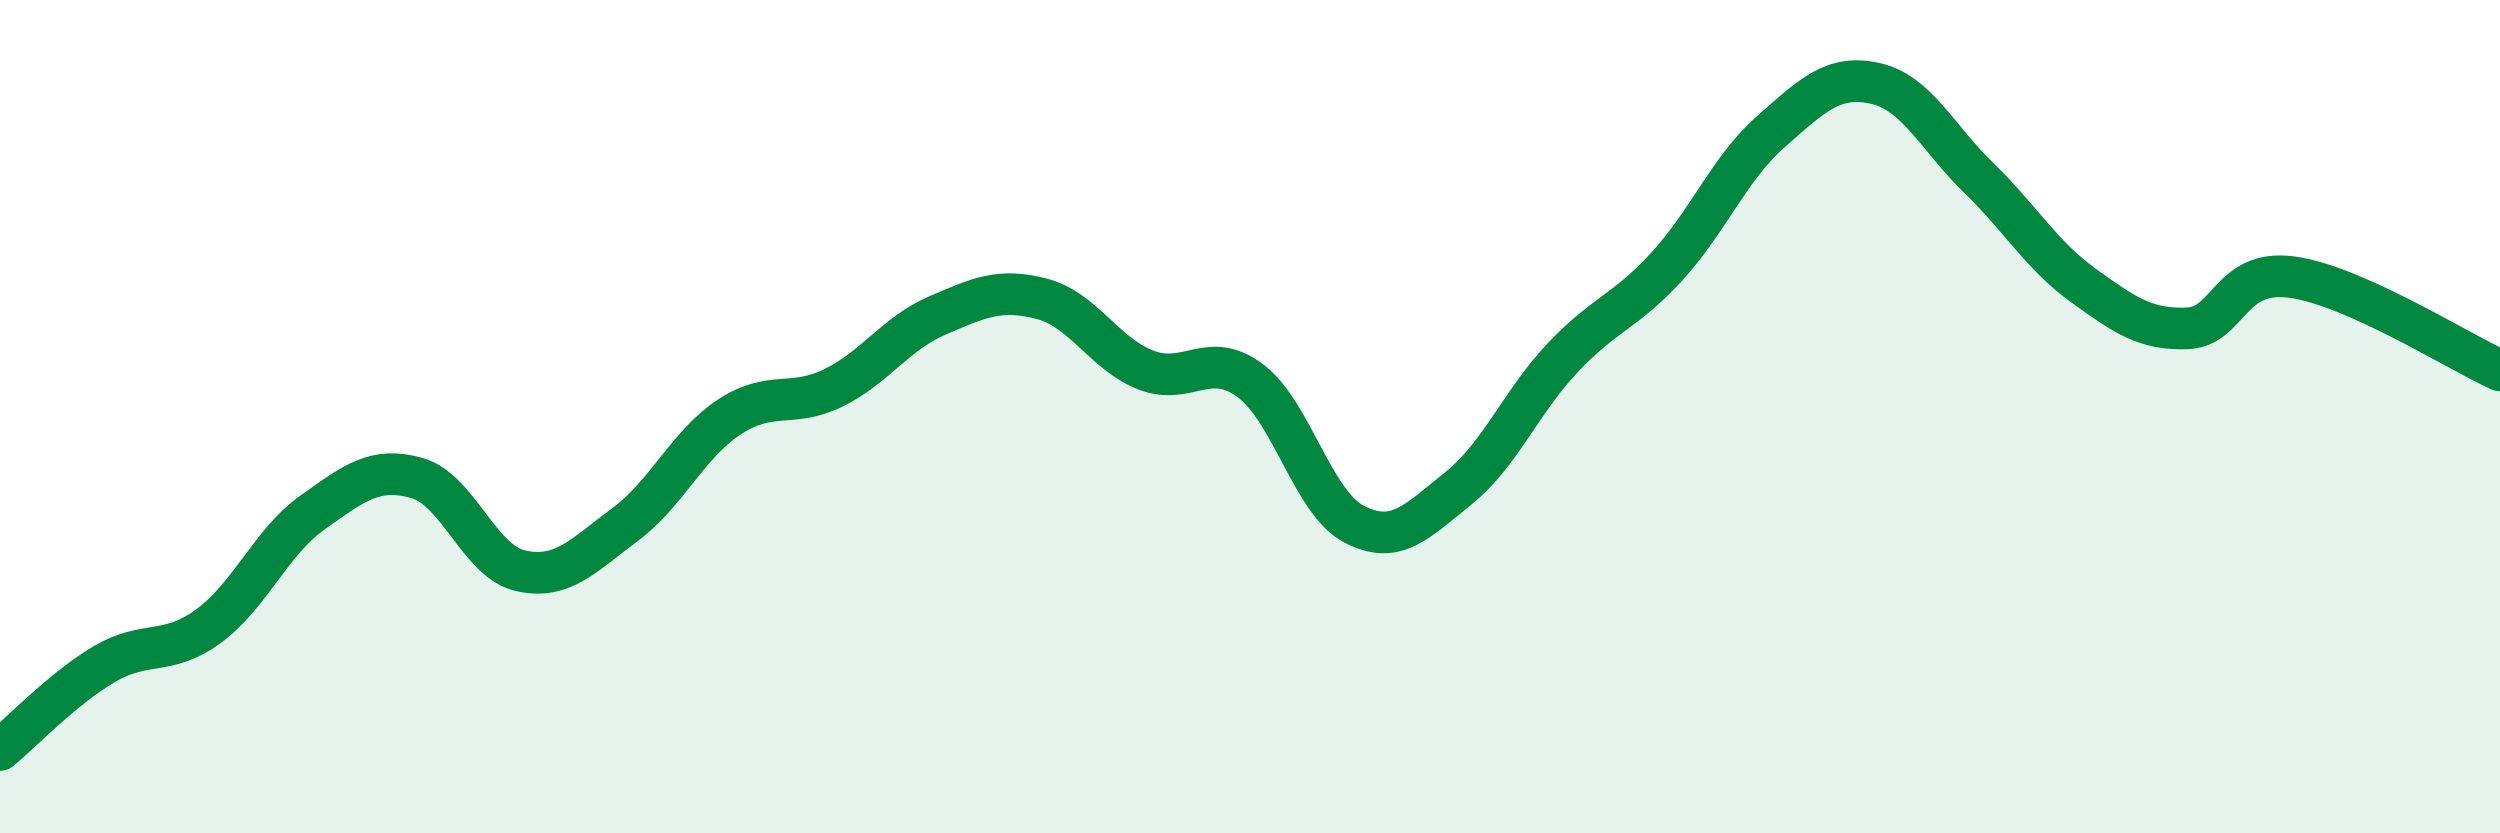
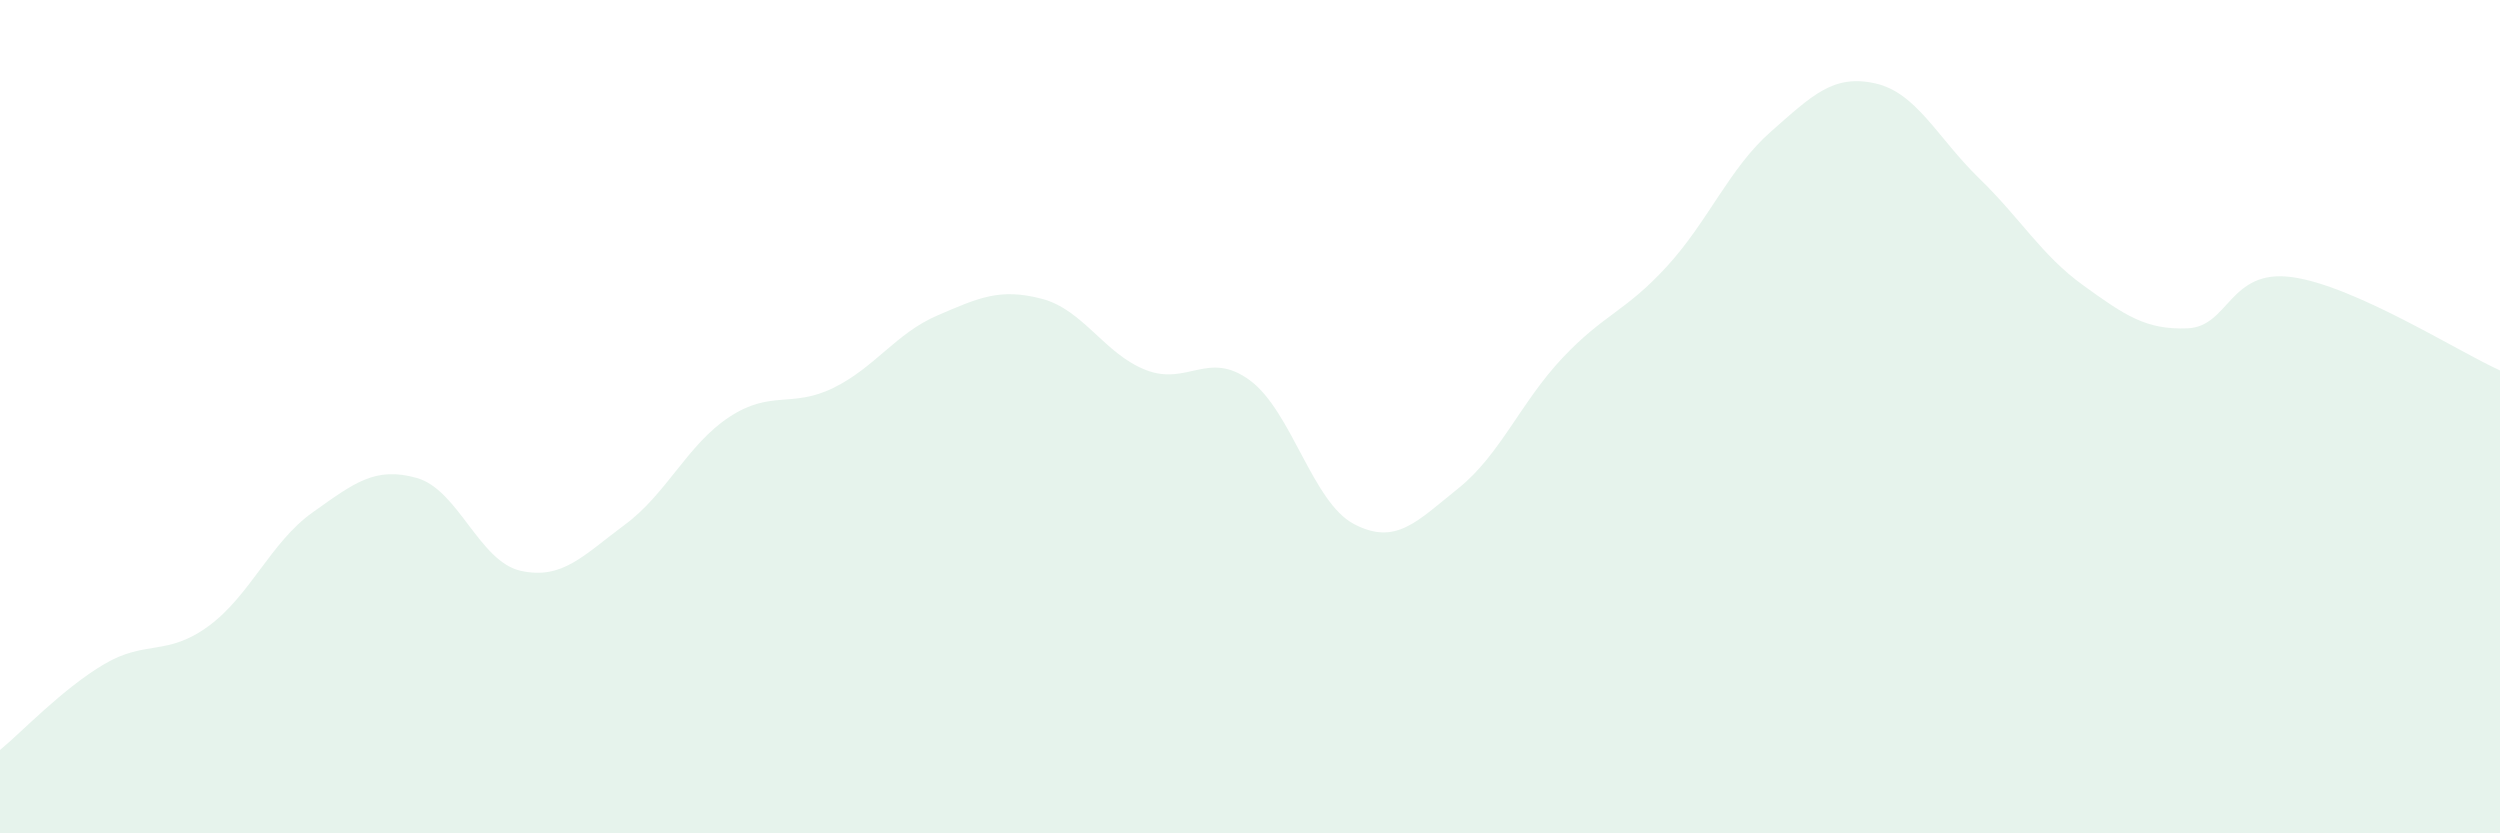
<svg xmlns="http://www.w3.org/2000/svg" width="60" height="20" viewBox="0 0 60 20">
  <path d="M 0,18 C 0.5,17.59 1.5,16.53 2.5,15.94 C 3.5,15.35 4,15.76 5,15.03 C 6,14.3 6.5,13.01 7.5,12.3 C 8.5,11.59 9,11.19 10,11.47 C 11,11.75 11.5,13.48 12.5,13.7 C 13.5,13.92 14,13.33 15,12.59 C 16,11.85 16.5,10.67 17.5,10.01 C 18.5,9.35 19,9.8 20,9.31 C 21,8.82 21.5,8 22.5,7.57 C 23.5,7.14 24,6.91 25,7.17 C 26,7.43 26.5,8.49 27.5,8.88 C 28.5,9.27 29,8.39 30,9.13 C 31,9.87 31.5,12.06 32.5,12.58 C 33.5,13.1 34,12.52 35,11.72 C 36,10.92 36.5,9.65 37.5,8.59 C 38.5,7.53 39,7.49 40,6.4 C 41,5.31 41.5,4.04 42.5,3.16 C 43.5,2.28 44,1.78 45,2 C 46,2.22 46.5,3.31 47.5,4.28 C 48.5,5.25 49,6.13 50,6.85 C 51,7.57 51.5,7.92 52.5,7.88 C 53.5,7.84 53.5,6.45 55,6.65 C 56.5,6.85 59,8.44 60,8.89L60 20L0 20Z" fill="#008740" opacity="0.1" stroke-linecap="round" stroke-linejoin="round" />
-   <path d="M 0,18 C 0.5,17.59 1.5,16.53 2.5,15.94 C 3.5,15.35 4,15.76 5,15.03 C 6,14.3 6.5,13.01 7.5,12.3 C 8.5,11.59 9,11.19 10,11.47 C 11,11.75 11.5,13.48 12.5,13.7 C 13.5,13.92 14,13.33 15,12.59 C 16,11.85 16.5,10.67 17.5,10.01 C 18.5,9.35 19,9.8 20,9.31 C 21,8.82 21.5,8 22.5,7.57 C 23.5,7.14 24,6.91 25,7.17 C 26,7.43 26.5,8.49 27.5,8.88 C 28.5,9.27 29,8.39 30,9.13 C 31,9.87 31.5,12.06 32.5,12.58 C 33.5,13.1 34,12.52 35,11.72 C 36,10.92 36.5,9.65 37.5,8.59 C 38.5,7.53 39,7.49 40,6.4 C 41,5.31 41.5,4.04 42.5,3.16 C 43.5,2.28 44,1.78 45,2 C 46,2.22 46.5,3.31 47.5,4.28 C 48.5,5.25 49,6.13 50,6.85 C 51,7.57 51.5,7.92 52.5,7.88 C 53.5,7.84 53.5,6.45 55,6.65 C 56.5,6.85 59,8.44 60,8.89" stroke="#008740" stroke-width="1" fill="none" stroke-linecap="round" stroke-linejoin="round" />
</svg>